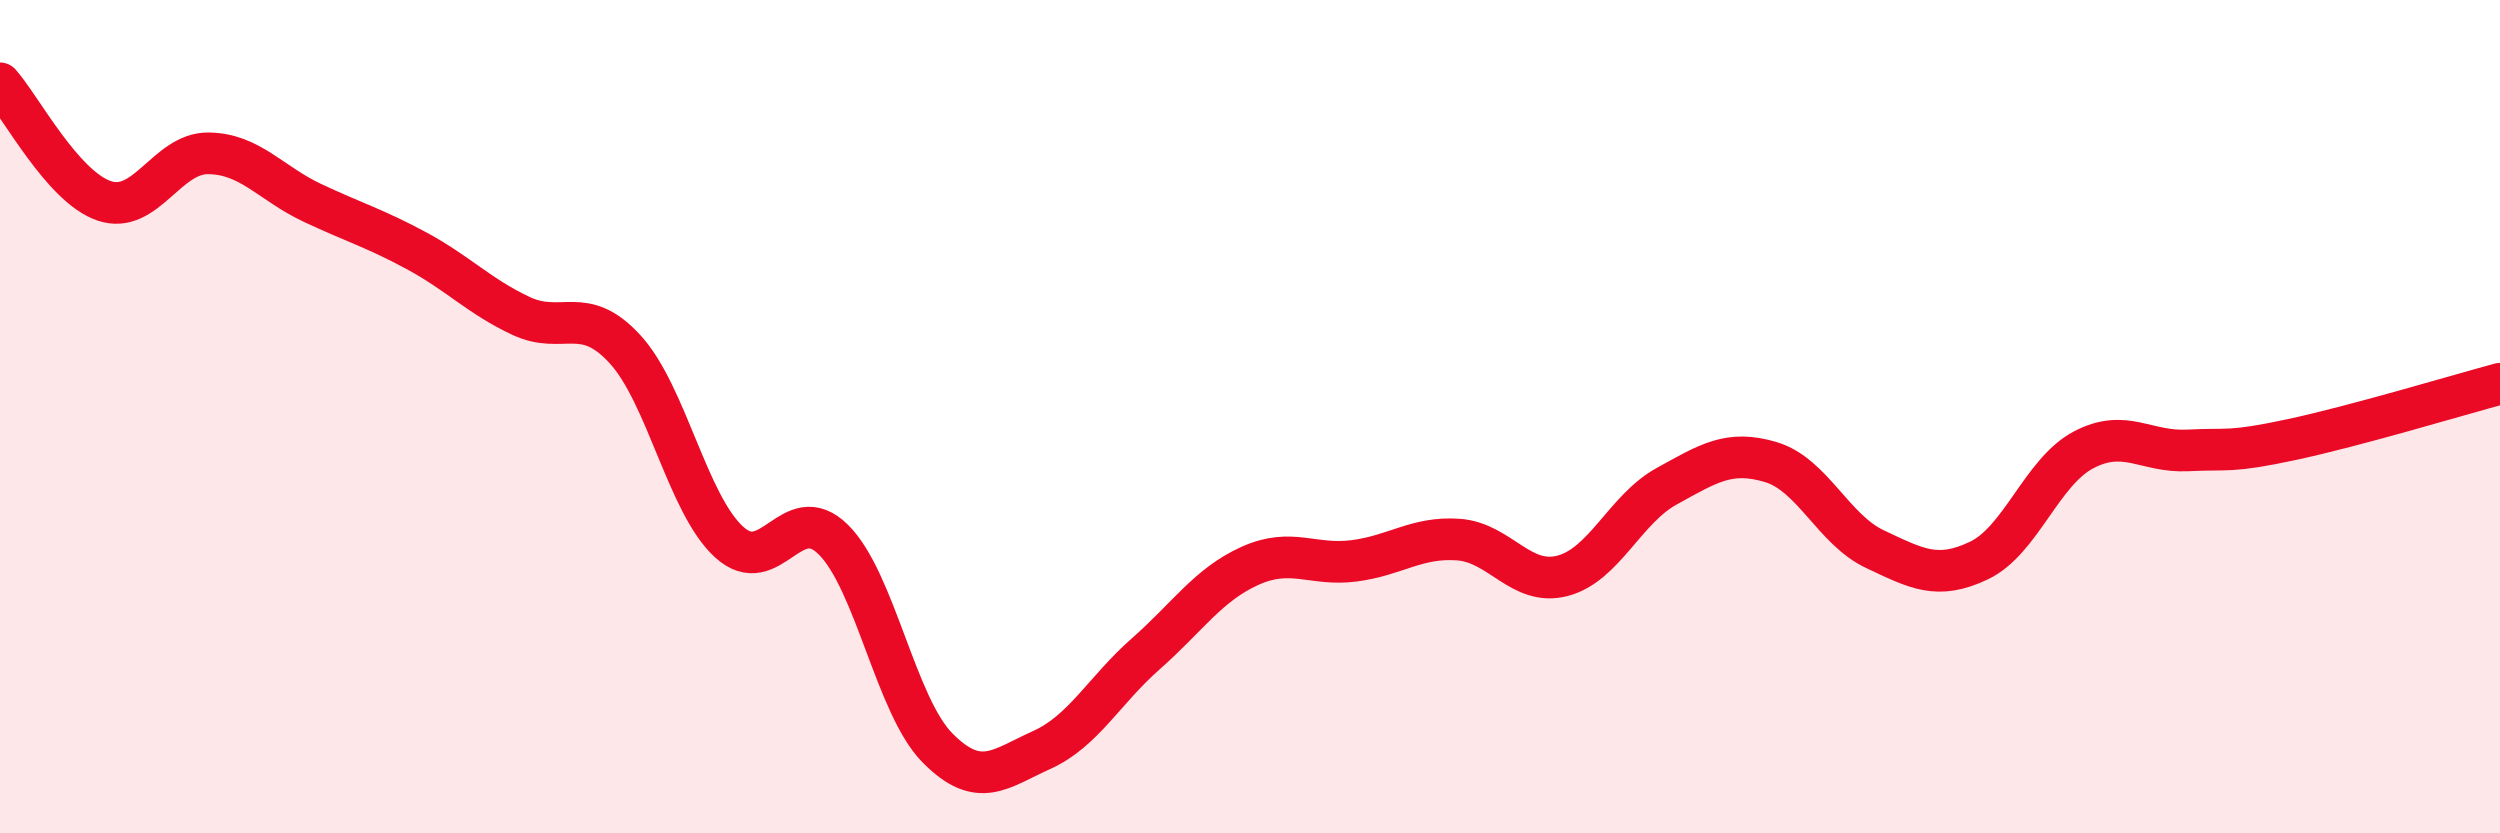
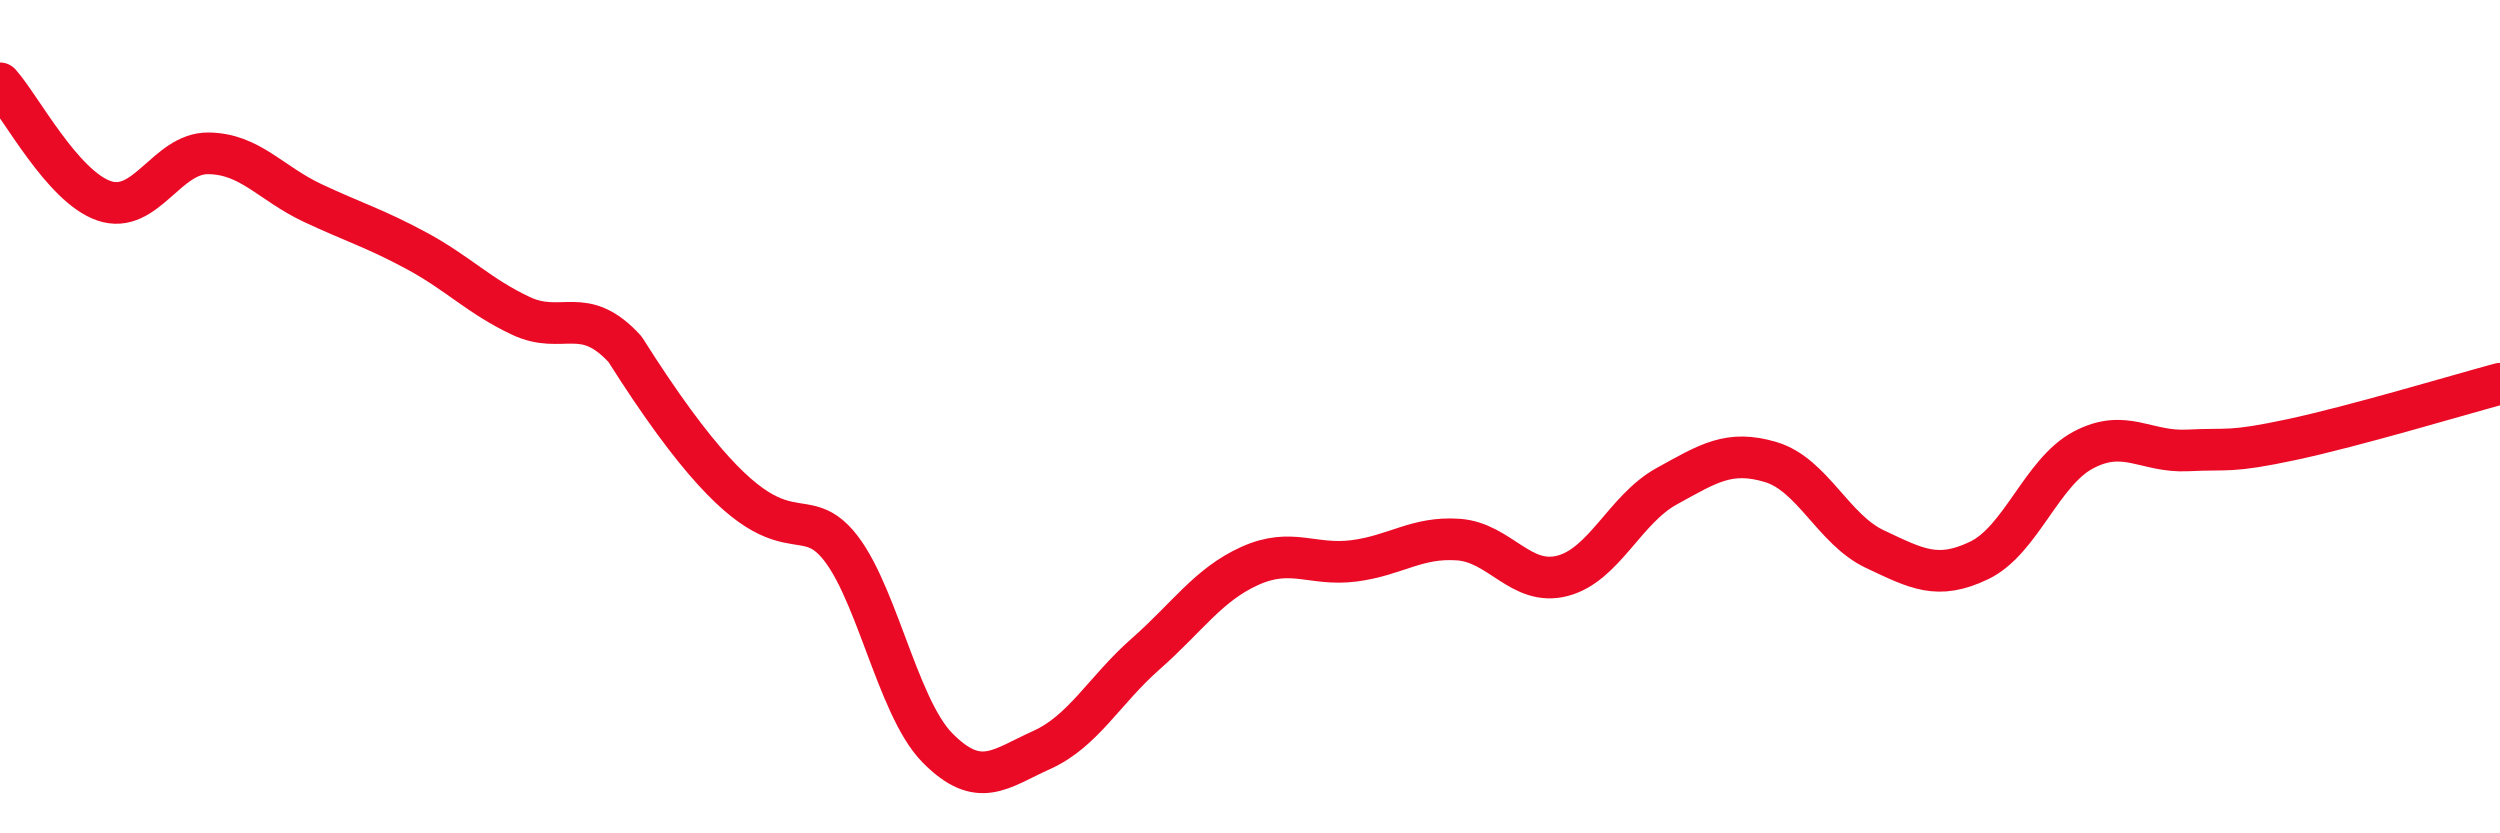
<svg xmlns="http://www.w3.org/2000/svg" width="60" height="20" viewBox="0 0 60 20">
-   <path d="M 0,2 C 0.5,2.56 1.5,4.48 2.5,4.82 C 3.5,5.16 4,3.67 5,3.68 C 6,3.69 6.5,4.4 7.5,4.87 C 8.5,5.34 9,5.48 10,6.02 C 11,6.56 11.5,7.11 12.5,7.58 C 13.5,8.05 14,7.29 15,8.38 C 16,9.47 16.5,12.1 17.5,13.01 C 18.5,13.92 19,11.96 20,12.95 C 21,13.94 21.5,16.94 22.5,17.95 C 23.5,18.96 24,18.45 25,18 C 26,17.55 26.5,16.57 27.5,15.69 C 28.5,14.81 29,14.03 30,13.58 C 31,13.13 31.5,13.59 32.5,13.46 C 33.5,13.33 34,12.88 35,12.95 C 36,13.02 36.5,14.08 37.5,13.82 C 38.5,13.56 39,12.22 40,11.67 C 41,11.12 41.5,10.79 42.5,11.09 C 43.5,11.39 44,12.71 45,13.18 C 46,13.65 46.5,13.93 47.5,13.45 C 48.5,12.97 49,11.33 50,10.8 C 51,10.27 51.5,10.86 52.5,10.81 C 53.5,10.76 53.5,10.87 55,10.55 C 56.5,10.23 59,9.48 60,9.21L60 20L0 20Z" fill="#EB0A25" opacity="0.1" stroke-linecap="round" stroke-linejoin="round" />
-   <path d="M 0,2 C 0.5,2.56 1.5,4.48 2.5,4.82 C 3.5,5.16 4,3.67 5,3.68 C 6,3.69 6.5,4.4 7.5,4.87 C 8.5,5.34 9,5.48 10,6.02 C 11,6.56 11.5,7.11 12.5,7.58 C 13.5,8.05 14,7.29 15,8.38 C 16,9.47 16.5,12.1 17.5,13.01 C 18.5,13.92 19,11.96 20,12.95 C 21,13.94 21.5,16.94 22.5,17.95 C 23.5,18.96 24,18.45 25,18 C 26,17.55 26.5,16.57 27.5,15.69 C 28.5,14.81 29,14.03 30,13.58 C 31,13.13 31.5,13.59 32.5,13.46 C 33.5,13.33 34,12.88 35,12.95 C 36,13.02 36.5,14.08 37.5,13.82 C 38.5,13.56 39,12.22 40,11.67 C 41,11.12 41.5,10.79 42.5,11.09 C 43.5,11.39 44,12.71 45,13.18 C 46,13.65 46.5,13.93 47.5,13.45 C 48.5,12.97 49,11.33 50,10.8 C 51,10.27 51.5,10.86 52.5,10.81 C 53.5,10.76 53.5,10.87 55,10.55 C 56.5,10.23 59,9.48 60,9.21" stroke="#EB0A25" stroke-width="1" fill="none" stroke-linecap="round" stroke-linejoin="round" />
+   <path d="M 0,2 C 0.5,2.56 1.5,4.48 2.5,4.82 C 3.5,5.16 4,3.67 5,3.68 C 6,3.69 6.5,4.4 7.5,4.87 C 8.5,5.34 9,5.48 10,6.02 C 11,6.56 11.5,7.11 12.5,7.58 C 13.5,8.05 14,7.29 15,8.38 C 18.5,13.92 19,11.96 20,12.95 C 21,13.94 21.5,16.94 22.5,17.95 C 23.5,18.96 24,18.45 25,18 C 26,17.55 26.5,16.57 27.5,15.69 C 28.5,14.81 29,14.03 30,13.58 C 31,13.13 31.5,13.59 32.5,13.46 C 33.5,13.33 34,12.88 35,12.95 C 36,13.02 36.5,14.08 37.5,13.82 C 38.5,13.56 39,12.22 40,11.67 C 41,11.12 41.5,10.79 42.5,11.09 C 43.5,11.39 44,12.71 45,13.18 C 46,13.65 46.5,13.93 47.5,13.45 C 48.5,12.97 49,11.33 50,10.8 C 51,10.27 51.5,10.86 52.5,10.81 C 53.5,10.76 53.5,10.87 55,10.55 C 56.5,10.23 59,9.48 60,9.21" stroke="#EB0A25" stroke-width="1" fill="none" stroke-linecap="round" stroke-linejoin="round" />
</svg>